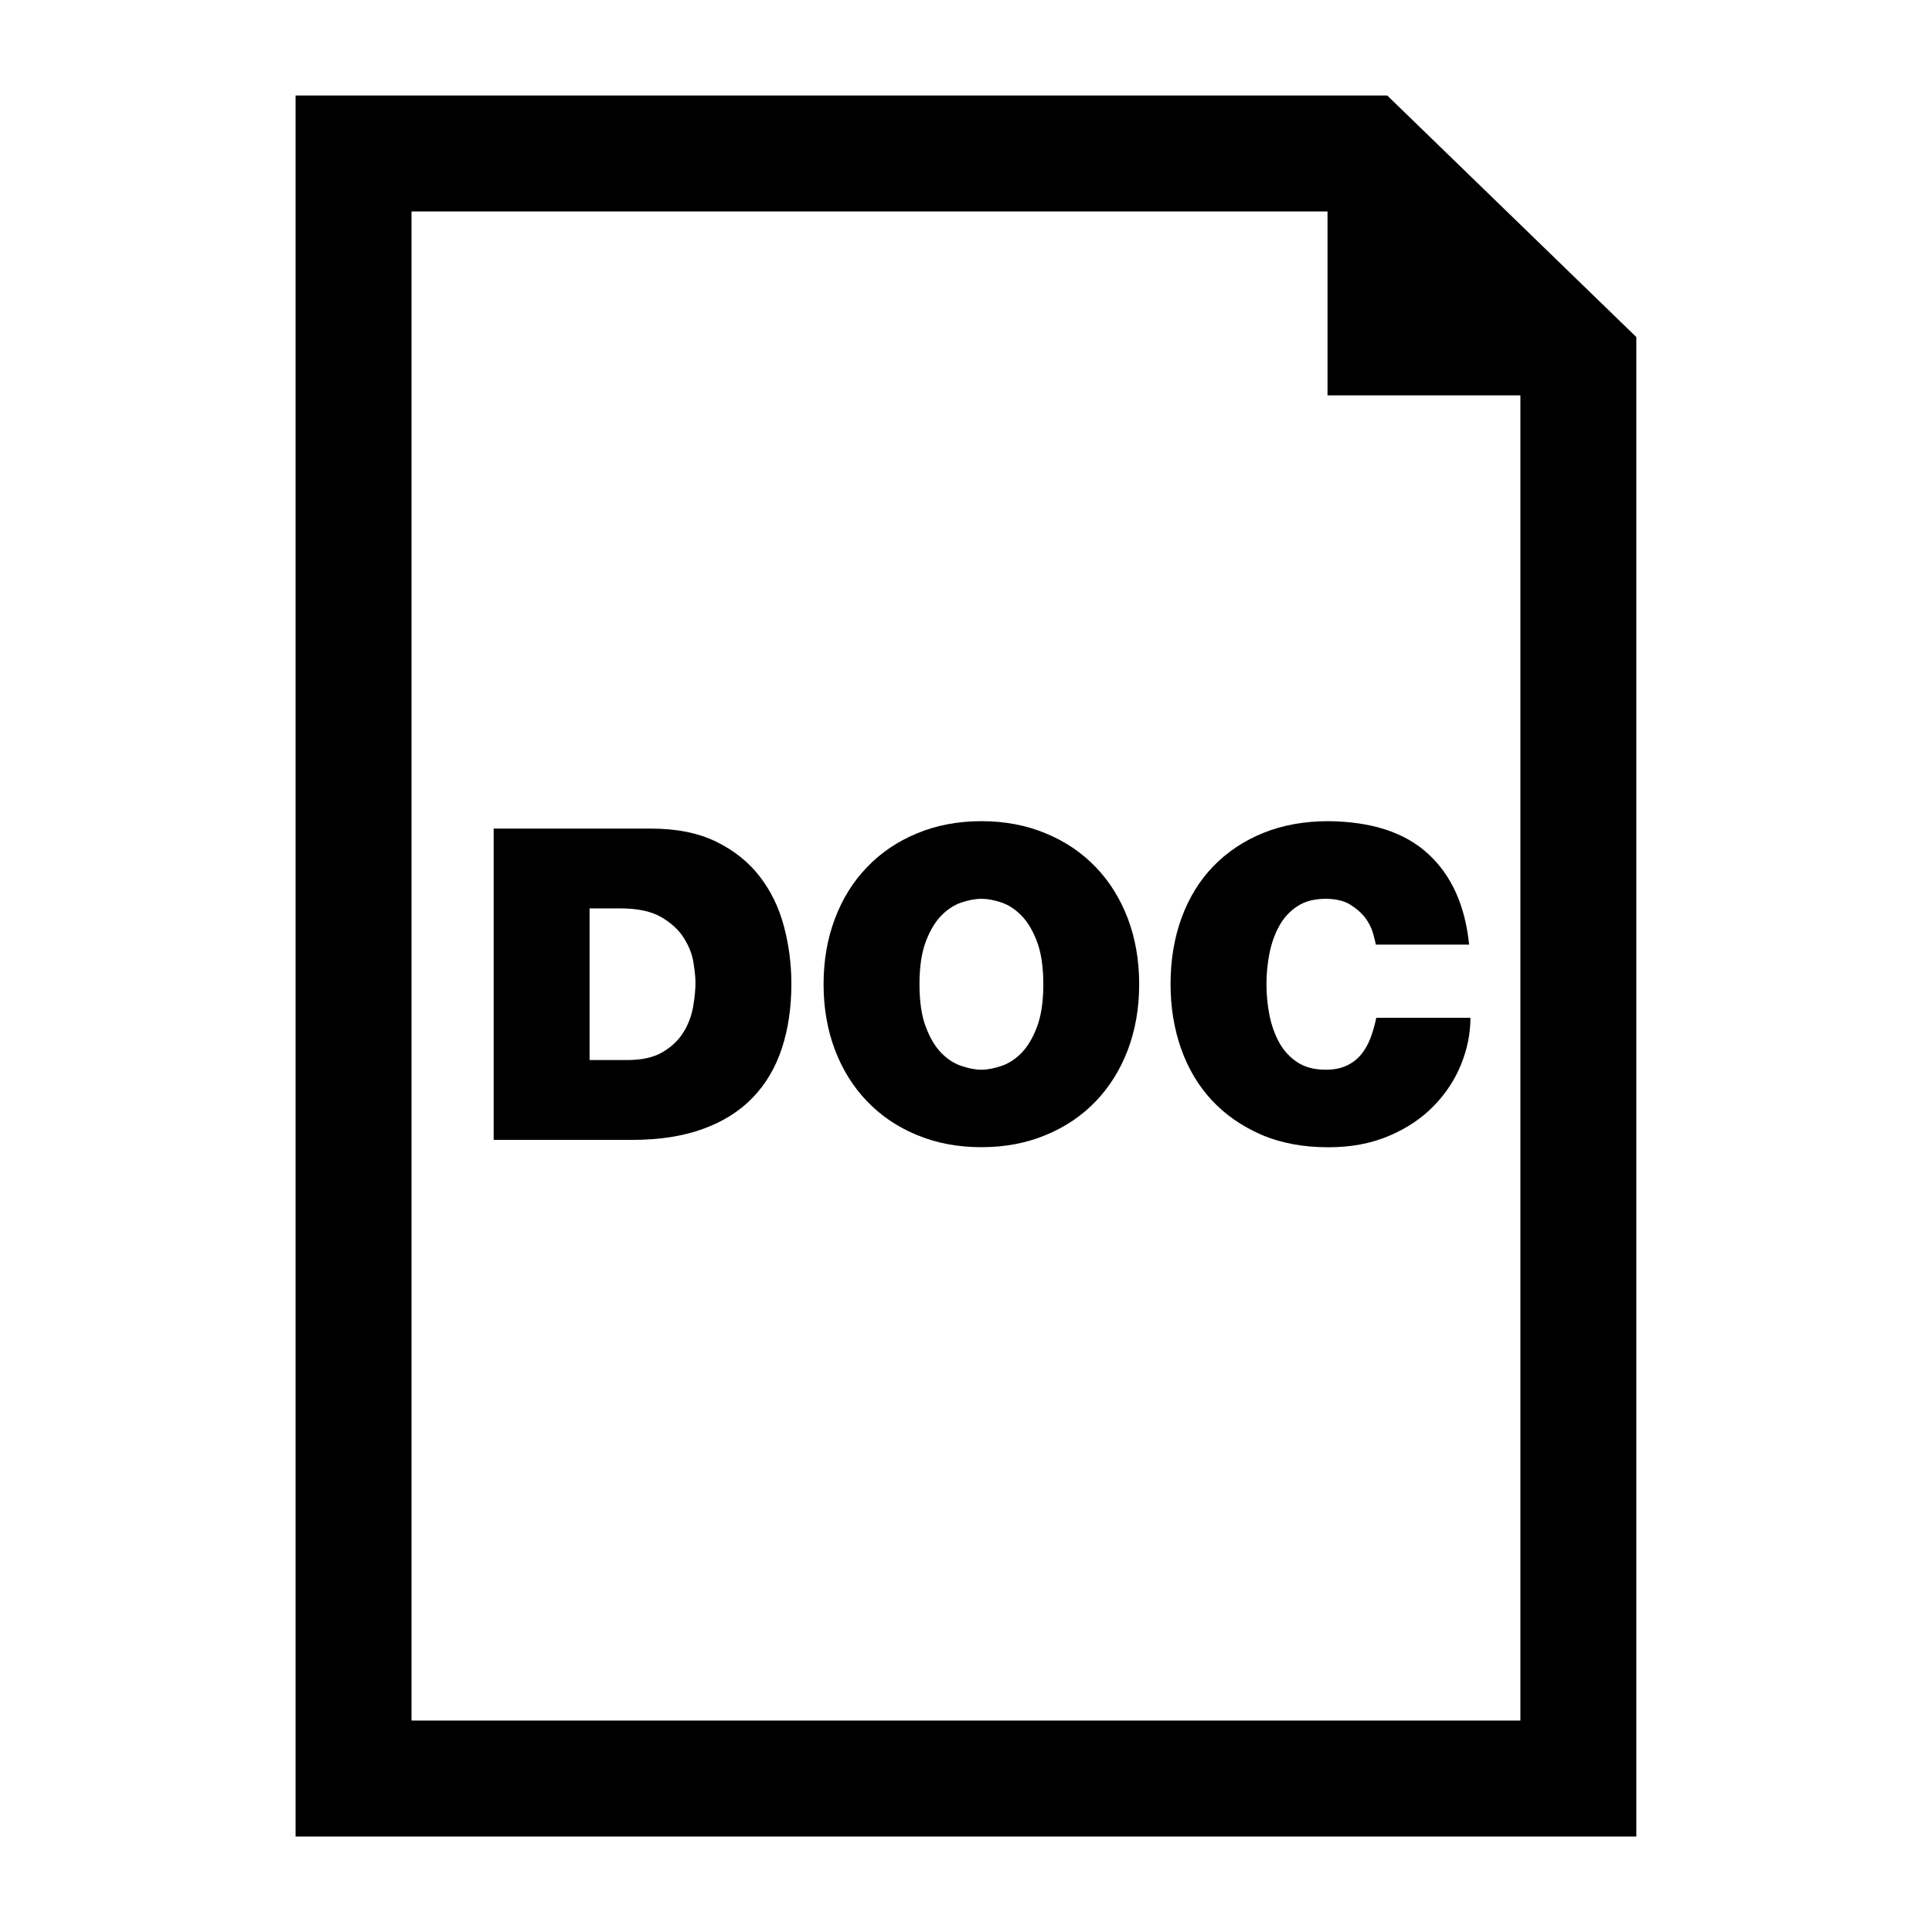
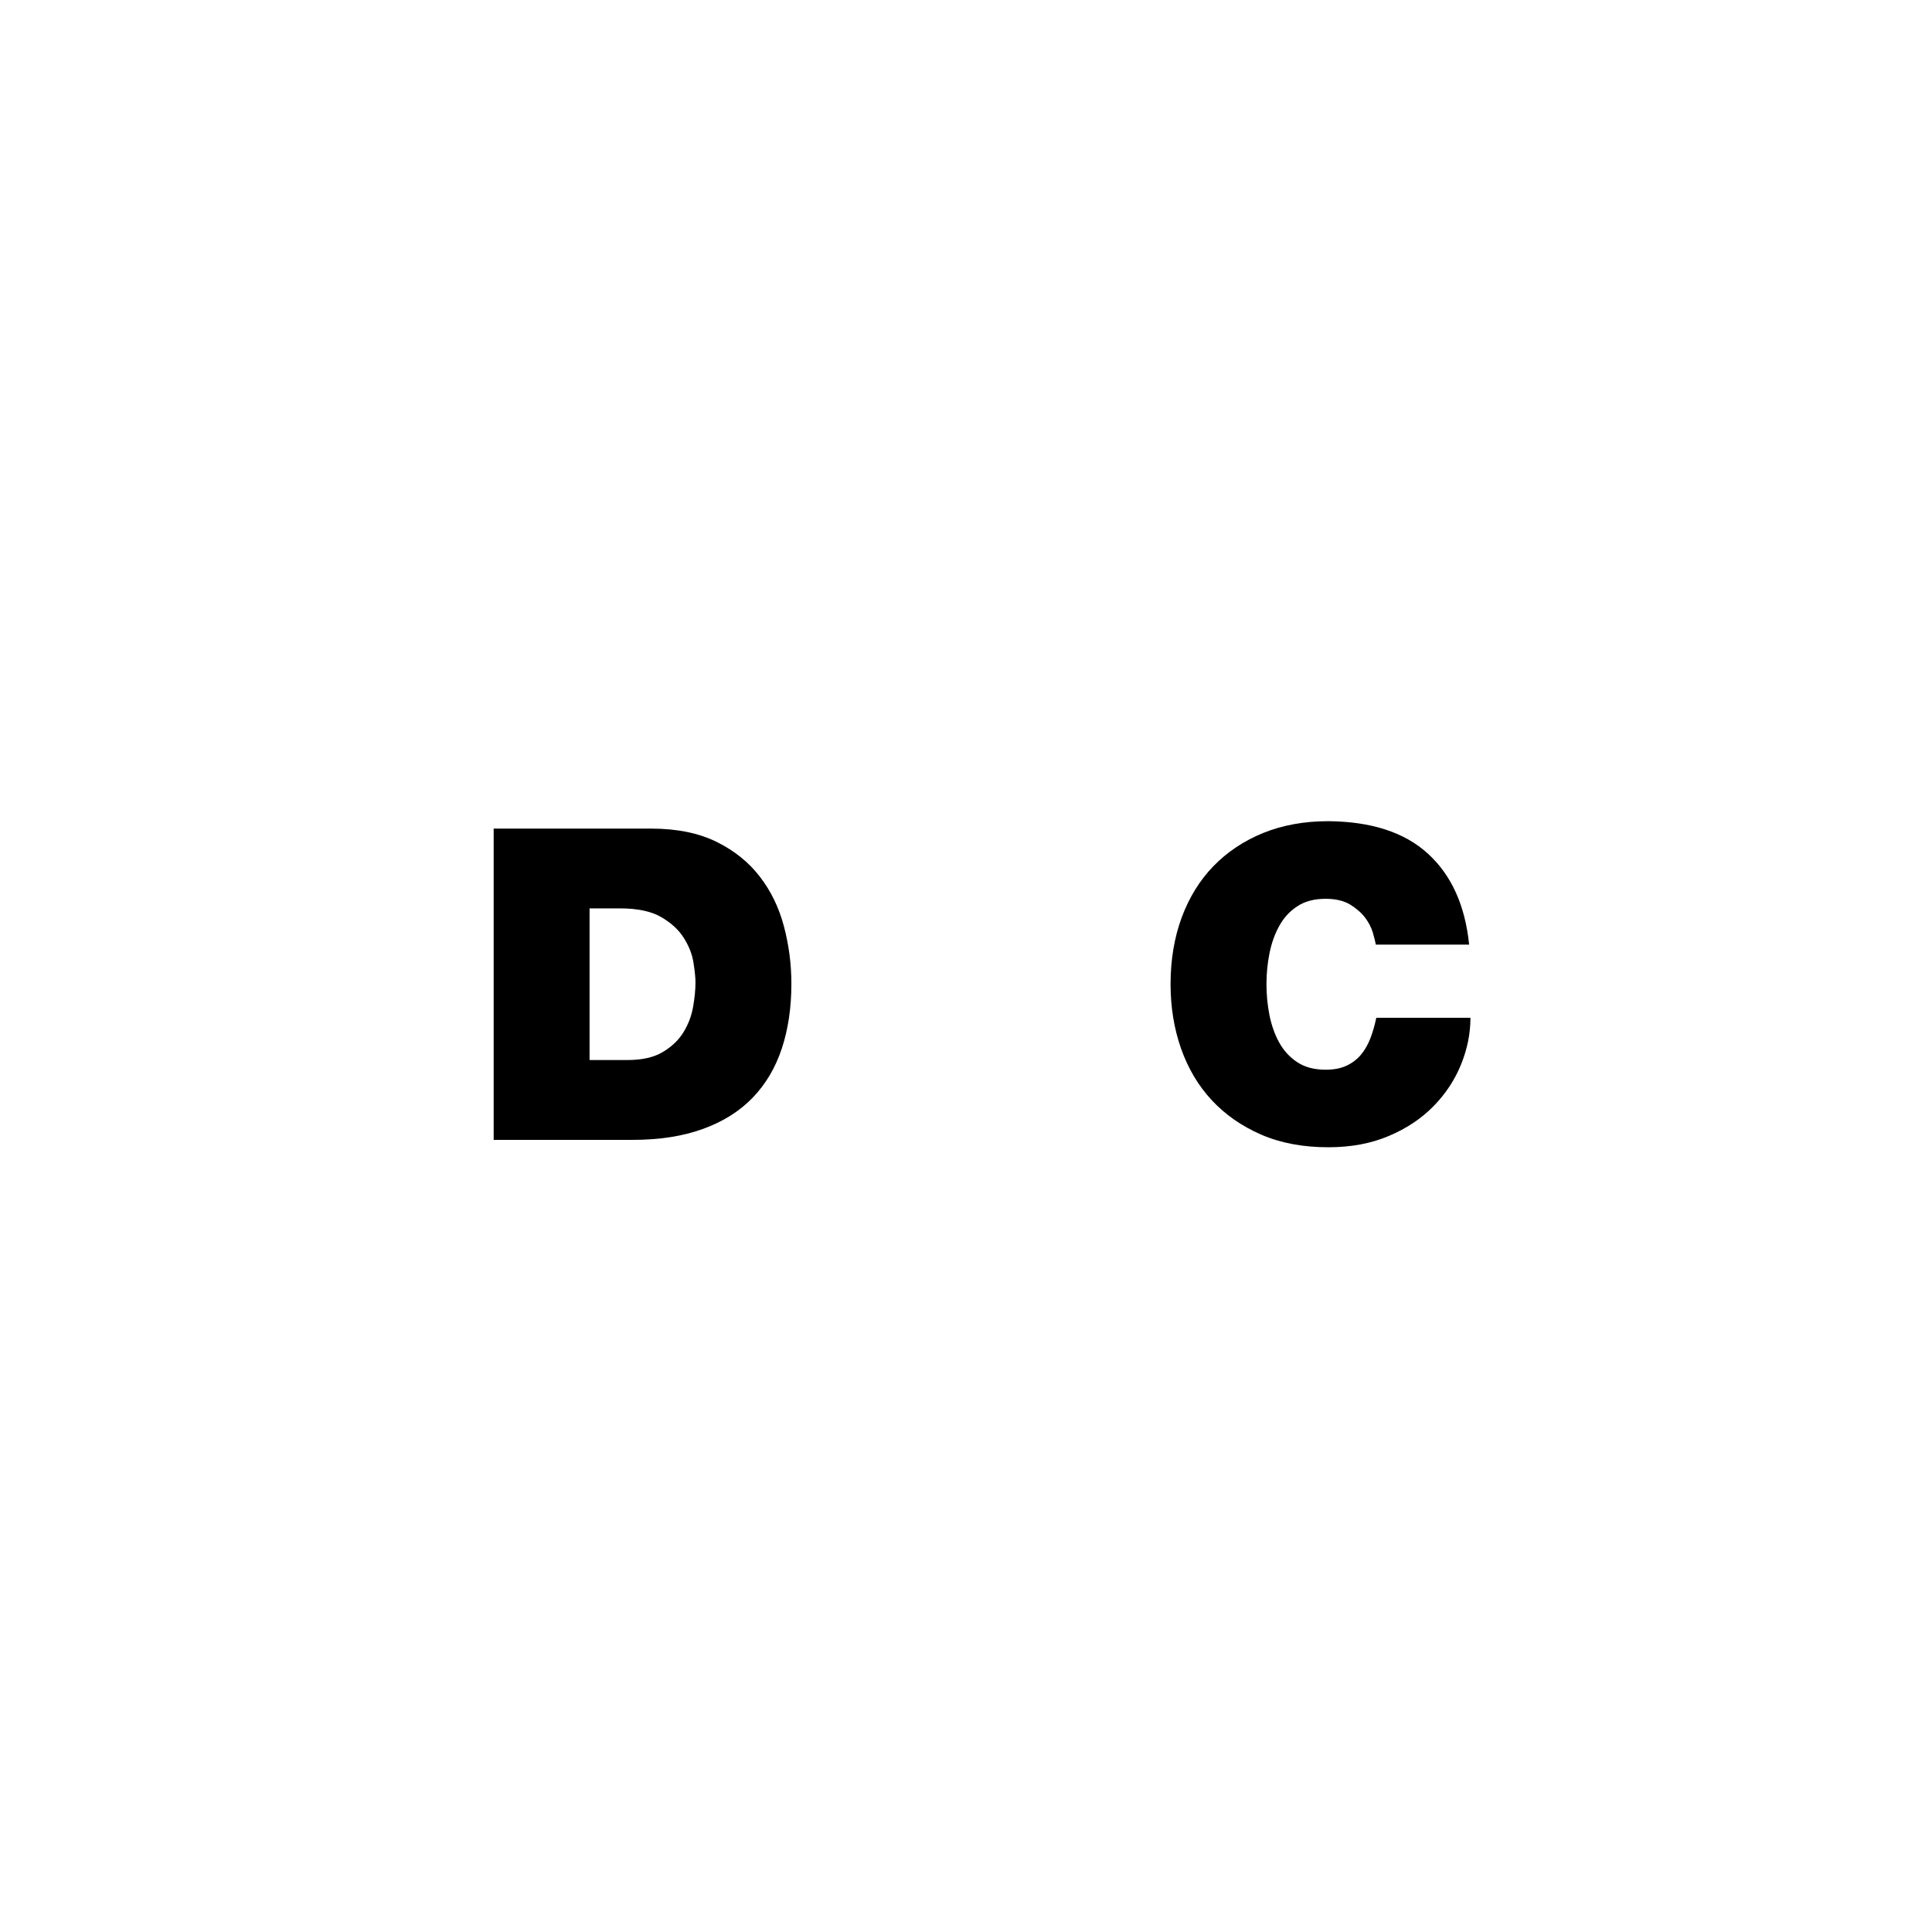
<svg xmlns="http://www.w3.org/2000/svg" version="1.1" x="0px" y="0px" width="50px" height="50px" viewBox="0 0 50 50" enable-background="new 0 0 50 50" xml:space="preserve">
  <g id="text">
</g>
  <g id="_x31_">
</g>
  <g id="_x32_">
</g>
  <g id="_x33__1_">
</g>
  <g id="_x34_">
</g>
  <g id="_x35_">
</g>
  <g id="_x36_">
</g>
  <g id="_x37_">
</g>
  <g id="_x38_">
</g>
  <g id="_x39_">
</g>
  <g id="_x31_0">
</g>
  <g id="_x31_1">
</g>
  <g id="_x31_2">
</g>
  <g id="_x31_3">
</g>
  <g id="_x31_4">
</g>
  <g id="_x31_5">
</g>
  <g id="_x31_6">
</g>
  <g id="_x31_7">
</g>
  <g id="_x31_8">
</g>
  <g id="_x31_9">
</g>
  <g id="_x32_0">
</g>
  <g id="_x32_1">
</g>
  <g id="_x32_2">
</g>
  <g id="_x32_3">
</g>
  <g id="_x32_4">
</g>
  <g id="_x32_5">
</g>
  <g id="_x32_6">
</g>
  <g id="_x32_7">
</g>
  <g id="_x32_8">
</g>
  <g id="_x32_9">
</g>
  <g id="_x33_0">
</g>
  <g id="_x33_1">
</g>
  <g id="_x33_2">
</g>
  <g id="_x33_3">
</g>
  <g id="_x33_4">
</g>
  <g id="_x33_5">
</g>
  <g id="_x33_6">
</g>
  <g id="_x33_7">
</g>
  <g id="_x33_8">
</g>
  <g id="_x33_9">
</g>
  <g id="_x34_0">
</g>
  <g id="_x34_1">
</g>
  <g id="_x34_2">
</g>
  <g id="_x34_3">
</g>
  <g id="_x34_4">
</g>
  <g id="_x34_5">
</g>
  <g id="_x34_6">
</g>
  <g id="_x34_7">
</g>
  <g id="_x34_8">
</g>
  <g id="_x34_9">
</g>
  <g id="_x35_0">
</g>
  <g id="_x35_1">
</g>
  <g id="_x35_2">
</g>
  <g id="_x35_3">
</g>
  <g id="_x35_4">
</g>
  <g id="_x35_5">
</g>
  <g id="_x35_6">
</g>
  <g id="_x35_7">
</g>
  <g id="_x35_8">
</g>
  <g id="_x35_9">
</g>
  <g id="_x36_0">
</g>
  <g id="_x36_1">
</g>
  <g id="_x36_2">
</g>
  <g id="_x36_3">
</g>
  <g id="_x36_4">
</g>
  <g id="_x36_5">
</g>
  <g id="_x36_6">
</g>
  <g id="_x36_7">
</g>
  <g id="_x36_8">
</g>
  <g id="_x36_9">
</g>
  <g id="_x37_0">
</g>
  <g id="_x37_1">
</g>
  <g id="_x37_2">
</g>
  <g id="_x37_3">
</g>
  <g id="_x37_4">
</g>
  <g id="_x37_5">
</g>
  <g id="_x37_6">
</g>
  <g id="_x37_7">
</g>
  <g id="_x37_8">
    <g>
      <path d="M19.668,22.692c-0.286-0.374-0.659-0.675-1.122-0.904s-1.028-0.344-1.697-0.344h-4.073V29.5h3.587    c0.7,0,1.31-0.094,1.828-0.283c0.519-0.187,0.948-0.457,1.286-0.807c0.339-0.351,0.59-0.774,0.756-1.274    c0.165-0.5,0.248-1.059,0.248-1.676c0-0.503-0.064-0.999-0.192-1.483C20.161,23.492,19.954,23.064,19.668,22.692z M17.937,26.059    c-0.041,0.233-0.124,0.452-0.248,0.653c-0.124,0.204-0.303,0.375-0.536,0.514c-0.233,0.141-0.542,0.208-0.925,0.208h-0.97v-3.925    h0.789c0.451,0,0.807,0.075,1.066,0.226s0.455,0.33,0.586,0.542c0.132,0.211,0.216,0.422,0.248,0.637    c0.034,0.215,0.052,0.386,0.052,0.514C17.999,25.615,17.978,25.825,17.937,26.059z" />
-       <path d="M28.36,22.444c-0.357-0.374-0.788-0.666-1.292-0.875c-0.505-0.211-1.061-0.317-1.669-0.317    c-0.609,0-1.166,0.106-1.671,0.317c-0.503,0.209-0.934,0.501-1.291,0.875c-0.357,0.37-0.634,0.814-0.829,1.33    c-0.195,0.515-0.294,1.082-0.294,1.696c0,0.617,0.099,1.185,0.294,1.699c0.195,0.516,0.472,0.958,0.829,1.33    c0.357,0.374,0.788,0.666,1.291,0.874c0.505,0.212,1.062,0.316,1.671,0.316c0.608,0,1.164-0.104,1.669-0.316    c0.504-0.208,0.935-0.5,1.292-0.874c0.356-0.372,0.633-0.814,0.829-1.33c0.194-0.515,0.293-1.082,0.293-1.699    c0-0.614-0.099-1.182-0.293-1.696C28.993,23.259,28.717,22.814,28.36,22.444z M26.837,26.577c-0.109,0.286-0.242,0.51-0.4,0.671    c-0.158,0.162-0.33,0.275-0.519,0.338c-0.188,0.064-0.361,0.098-0.519,0.098c-0.158,0-0.332-0.033-0.52-0.098    c-0.188-0.063-0.361-0.176-0.52-0.338c-0.157-0.161-0.291-0.385-0.399-0.671c-0.109-0.285-0.164-0.654-0.164-1.106    c0-0.449,0.055-0.818,0.164-1.104c0.108-0.285,0.242-0.509,0.399-0.67c0.158-0.162,0.332-0.275,0.52-0.34    c0.188-0.063,0.361-0.096,0.52-0.096c0.157,0,0.33,0.033,0.519,0.096c0.188,0.064,0.36,0.178,0.519,0.34    c0.158,0.161,0.291,0.385,0.4,0.67c0.108,0.286,0.164,0.655,0.164,1.104C27.001,25.923,26.945,26.292,26.837,26.577z" />
      <path d="M31.405,22.414c-0.357,0.369-0.631,0.813-0.823,1.331c-0.191,0.52-0.288,1.094-0.288,1.726    c0,0.595,0.091,1.15,0.271,1.665c0.182,0.515,0.446,0.961,0.796,1.338c0.351,0.376,0.776,0.671,1.28,0.891    c0.504,0.218,1.083,0.326,1.737,0.326c0.587,0,1.109-0.098,1.568-0.294c0.459-0.194,0.844-0.452,1.155-0.771    c0.313-0.32,0.55-0.68,0.711-1.078s0.243-0.801,0.243-1.208h-2.437c-0.039,0.189-0.089,0.365-0.152,0.53    c-0.064,0.165-0.146,0.309-0.248,0.43c-0.103,0.12-0.227,0.214-0.373,0.281c-0.146,0.068-0.325,0.103-0.535,0.103    c-0.294,0-0.539-0.064-0.733-0.192c-0.196-0.127-0.352-0.298-0.469-0.507c-0.117-0.211-0.201-0.448-0.254-0.711    c-0.053-0.264-0.078-0.53-0.078-0.803c0-0.27,0.025-0.535,0.078-0.8c0.053-0.263,0.137-0.5,0.254-0.71    c0.117-0.212,0.272-0.381,0.469-0.508c0.194-0.129,0.439-0.192,0.733-0.192c0.255,0,0.464,0.05,0.626,0.146    c0.161,0.098,0.291,0.211,0.39,0.338c0.097,0.129,0.164,0.26,0.203,0.39c0.037,0.132,0.063,0.234,0.078,0.311h2.414    c-0.104-1.017-0.46-1.8-1.066-2.353c-0.604-0.553-1.465-0.831-2.577-0.841c-0.624,0-1.188,0.103-1.686,0.305    C32.191,21.761,31.763,22.047,31.405,22.414z" />
-       <path d="M35.902,2.472H7.65v45.057h34.698V8.723L35.902,2.472z M39.349,44.528H10.65V5.472h23.706v4.76h4.992V44.528z" />
    </g>
  </g>
  <g id="_x37_9">
</g>
  <g id="_x38_0">
</g>
  <g id="_x38_1">
</g>
  <g id="_x38_2">
</g>
  <g id="_x38_3">
</g>
  <g id="_x38_4">
</g>
  <g id="_x38_5">
</g>
  <g id="_x38_6">
</g>
  <g id="_x38_7">
</g>
  <g id="_x38_8">
</g>
  <g id="_x38_9">
</g>
  <g id="_x39_0">
</g>
  <g id="_x39_1">
</g>
  <g id="_x39_2">
</g>
  <g id="_x39_3">
</g>
  <g id="_x39_4">
</g>
  <g id="_x39_5">
</g>
  <g id="_x39_6">
</g>
  <g id="_x39_7">
</g>
  <g id="_x39_8">
</g>
  <g id="_x39_9">
</g>
  <g id="_x31_00">
</g>
  <g id="_x31_01">
</g>
  <g id="_x31_02">
</g>
  <g id="_x31_03">
</g>
  <g id="_x31_04">
</g>
  <g id="_x31_05">
</g>
  <g id="_x31_06">
</g>
  <g id="_x31_07">
</g>
  <g id="_x31_08">
</g>
  <g id="_x31_09">
</g>
  <g id="_x31_10">
</g>
  <g id="_x31_11">
</g>
  <g id="_x31_12">
</g>
  <g id="_x31_13">
</g>
  <g id="_x31_14">
</g>
  <g id="_x31_15">
</g>
  <g id="_x31_16">
</g>
  <g id="_x31_17">
</g>
  <g id="_x31_18">
</g>
  <g id="_x31_19">
</g>
  <g id="_x31_20">
</g>
  <g id="_x31_21">
</g>
  <g id="_x31_22">
</g>
  <g id="_x31_23">
</g>
  <g id="_x31_24">
</g>
  <g id="_x31_25">
</g>
  <g id="_x31_26">
</g>
  <g id="_x31_27">
</g>
  <g id="_x31_28">
</g>
  <g id="_x31_29">
</g>
  <g id="_x31_30">
</g>
  <g id="_x31_31">
</g>
  <g id="_x31_32">
</g>
  <g id="_x31_33">
</g>
  <g id="_x31_34">
</g>
  <g id="_x31_35">
</g>
  <g id="_x31_36">
</g>
  <g id="_x31_37">
</g>
  <g id="_x31_38">
</g>
  <g id="_x31_39">
</g>
  <g id="_x31_40">
</g>
  <g id="_x31_41">
</g>
  <g id="_x31_42">
</g>
  <g id="_x31_43">
</g>
  <g id="_x31_44">
</g>
  <g id="_x31_45">
</g>
  <g id="_x31_46">
</g>
  <g id="_x31_47">
</g>
  <g id="_x31_48">
</g>
  <g id="_x31_49">
</g>
  <g id="_x31_50">
</g>
  <g id="_x31_51">
</g>
  <g id="_x31_52">
</g>
  <g id="_x31_53">
</g>
  <g id="_x31_54">
</g>
  <g id="_x31_55">
</g>
  <g id="_x31_56">
</g>
  <g id="_x31_57">
</g>
  <g id="_x31_58">
</g>
  <g id="_x31_59">
</g>
  <g id="_x31_60">
</g>
  <g id="_x31_61">
</g>
  <g id="_x31_62">
</g>
  <g id="_x31_63">
</g>
  <g id="_x31_64">
</g>
  <g id="_x31_65">
</g>
  <g id="_x31_66">
</g>
  <g id="_x31_67">
</g>
  <g id="_x31_68">
</g>
  <g id="_x31_69">
</g>
  <g id="_x31_70">
</g>
  <g id="_x31_71">
</g>
  <g id="_x31_72">
</g>
  <g id="_x31_73">
</g>
  <g id="_x31_74">
</g>
  <g id="_x31_75">
</g>
  <g id="_x31_76">
</g>
  <g id="_x31_77">
</g>
  <g id="_x31_78">
</g>
  <g id="_x31_79">
</g>
  <g id="_x31_80">
</g>
  <g id="_x31_81">
</g>
  <g id="_x31_82">
</g>
  <g id="_x31_83">
</g>
  <g id="_x31_84">
</g>
  <g id="_x31_85">
</g>
  <g id="_x31_86">
</g>
  <g id="_x31_87">
</g>
  <g id="_x31_88">
</g>
  <g id="_x31_89">
</g>
  <g id="_x31_90">
</g>
</svg>